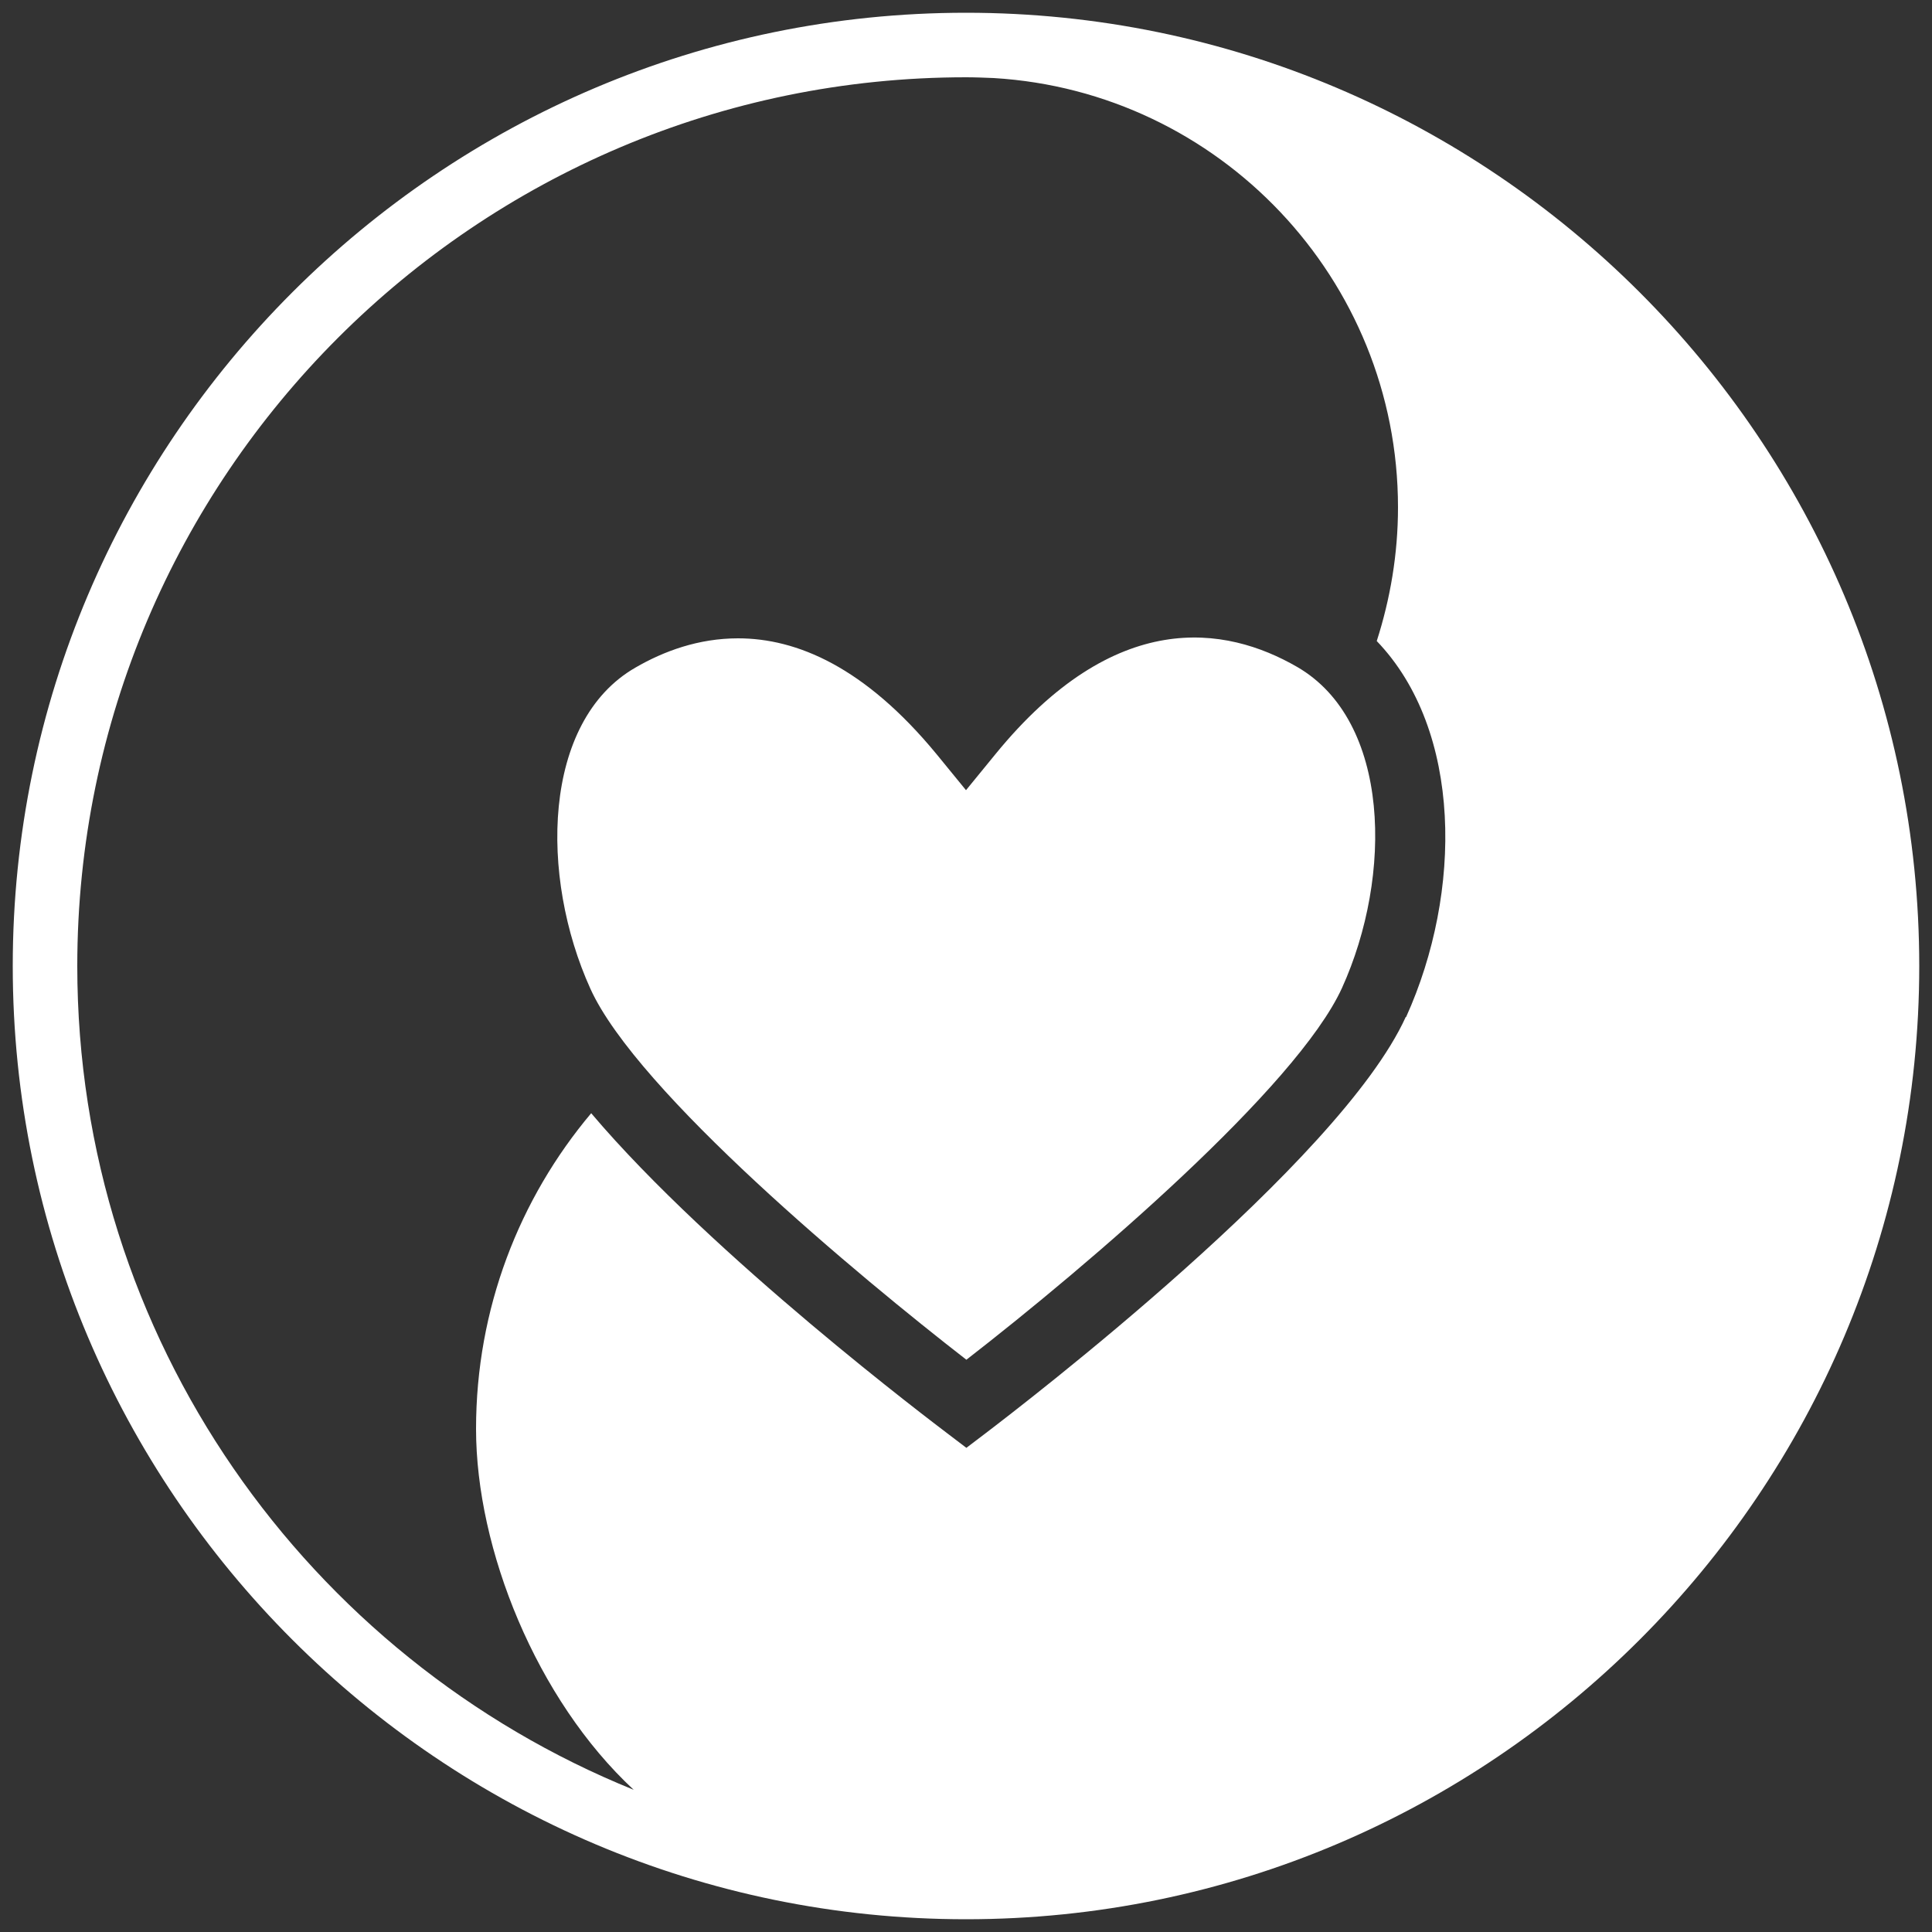
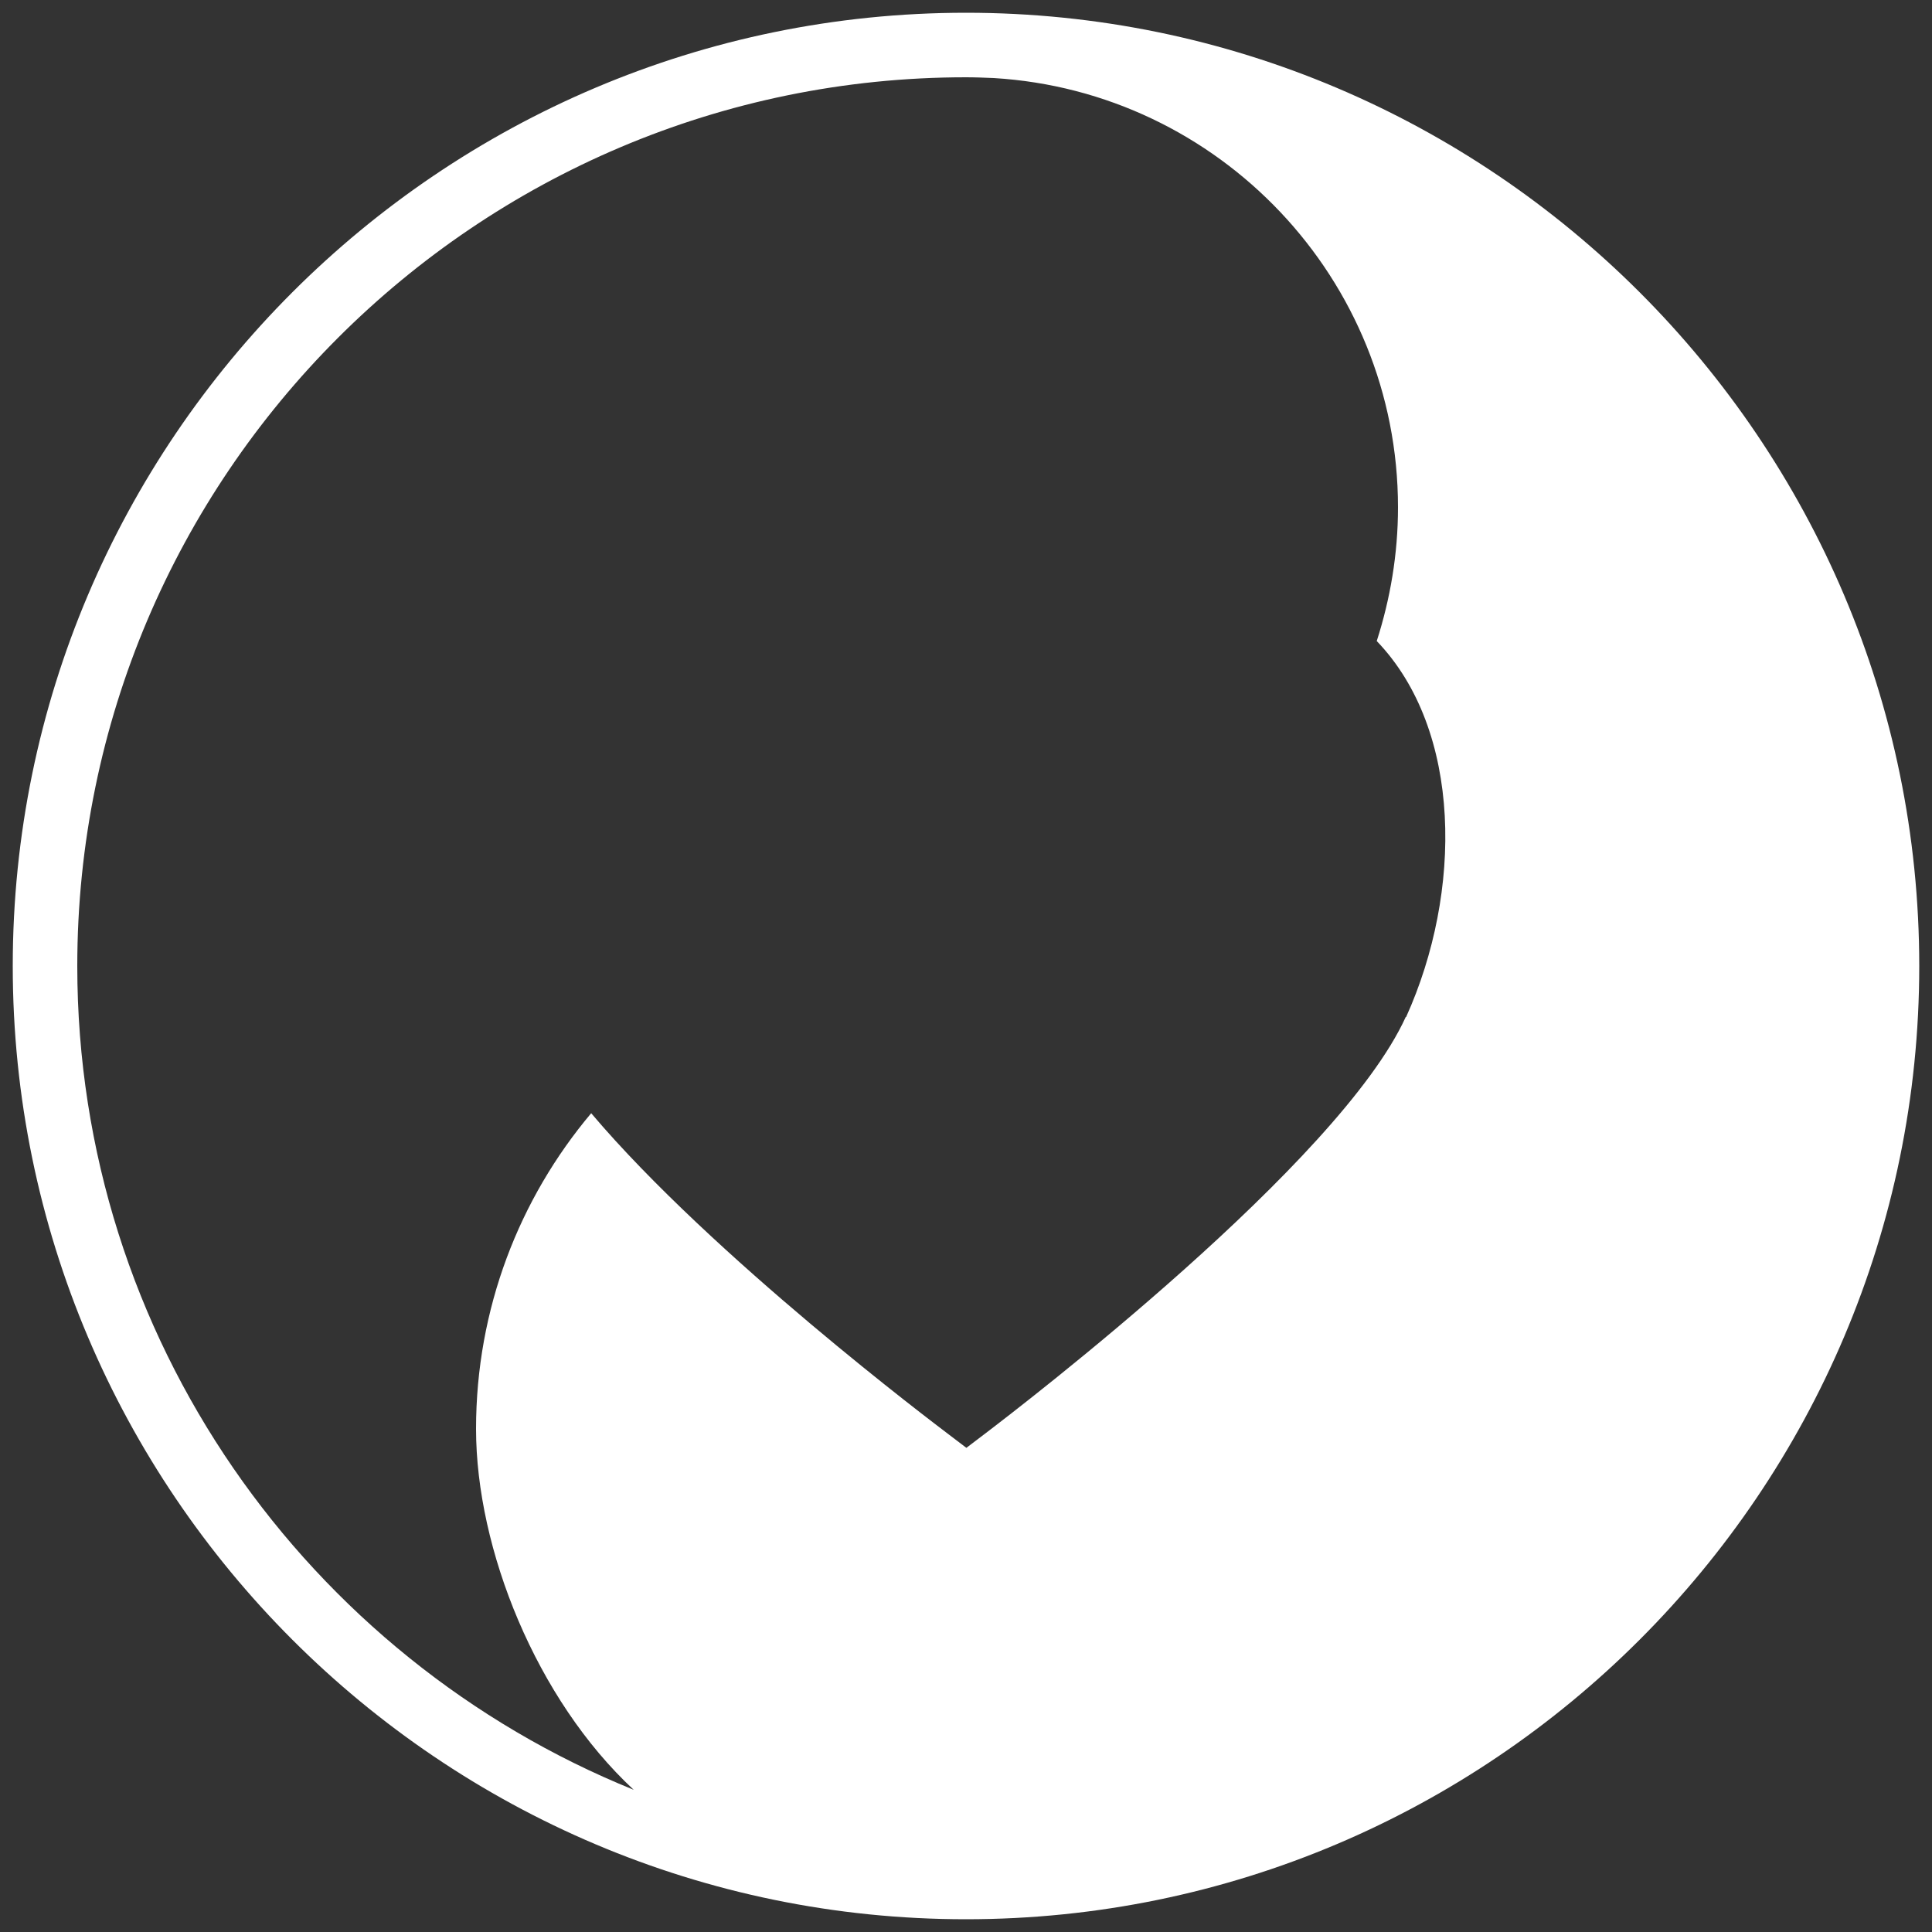
<svg xmlns="http://www.w3.org/2000/svg" version="1.1" viewBox="0 0 500 500">
  <rect x="0" y="0" width="500" height="500" fill="#333333" stroke="none" />
  <defs>
    <style>
      .cls-1 {
        fill: #fff;
      }
    </style>
  </defs>
  <g>
    <g id="Ebene_1">
      <g>
        <path class="cls-1" d="M250,3.3c-136,0-246.7,110.7-246.7,246.7,0,136,110.7,246.7,246.7,246.7s246.7-110.7,246.7-246.7c0-136-110.7-246.7-246.7-246.7ZM363.8,263.2c-17.1,37.6-99.4,100.6-108.7,107.7l-5,3.8-5-3.8c-3-2.3-60.7-45.7-92.1-82.8-18.6,22.1-29.8,50.6-29.8,81.7s15.6,70,40.8,93.4C79.7,429.1,20,346.4,20,250c0-126.8,103.2-230,230-230,2.4,0,4.8.1,7.2.2,58.3,3.5,104.6,52,104.6,111.1,0,12.1-2,23.7-5.5,34.6,22.2,23.1,22.2,65,7.6,97.3Z" />
-         <path class="cls-1" d="M335.7,172.6c-18.5-10.7-47.1-15.4-78.1,22.6l-7.6,9.3-7.6-9.3c-18.6-22.6-36.2-30-51.4-30-10.2,0-19.2,3.3-26.6,7.6-24.1,13.9-24.8,54-11.6,83.1,12.1,26.7,69.7,74.6,97.3,96,31.6-24.5,85.5-70.6,97.2-96.2,13.2-29.1,12.6-69.1-11.6-83.1Z" />
      </g>
    </g>
  </g>
</svg>